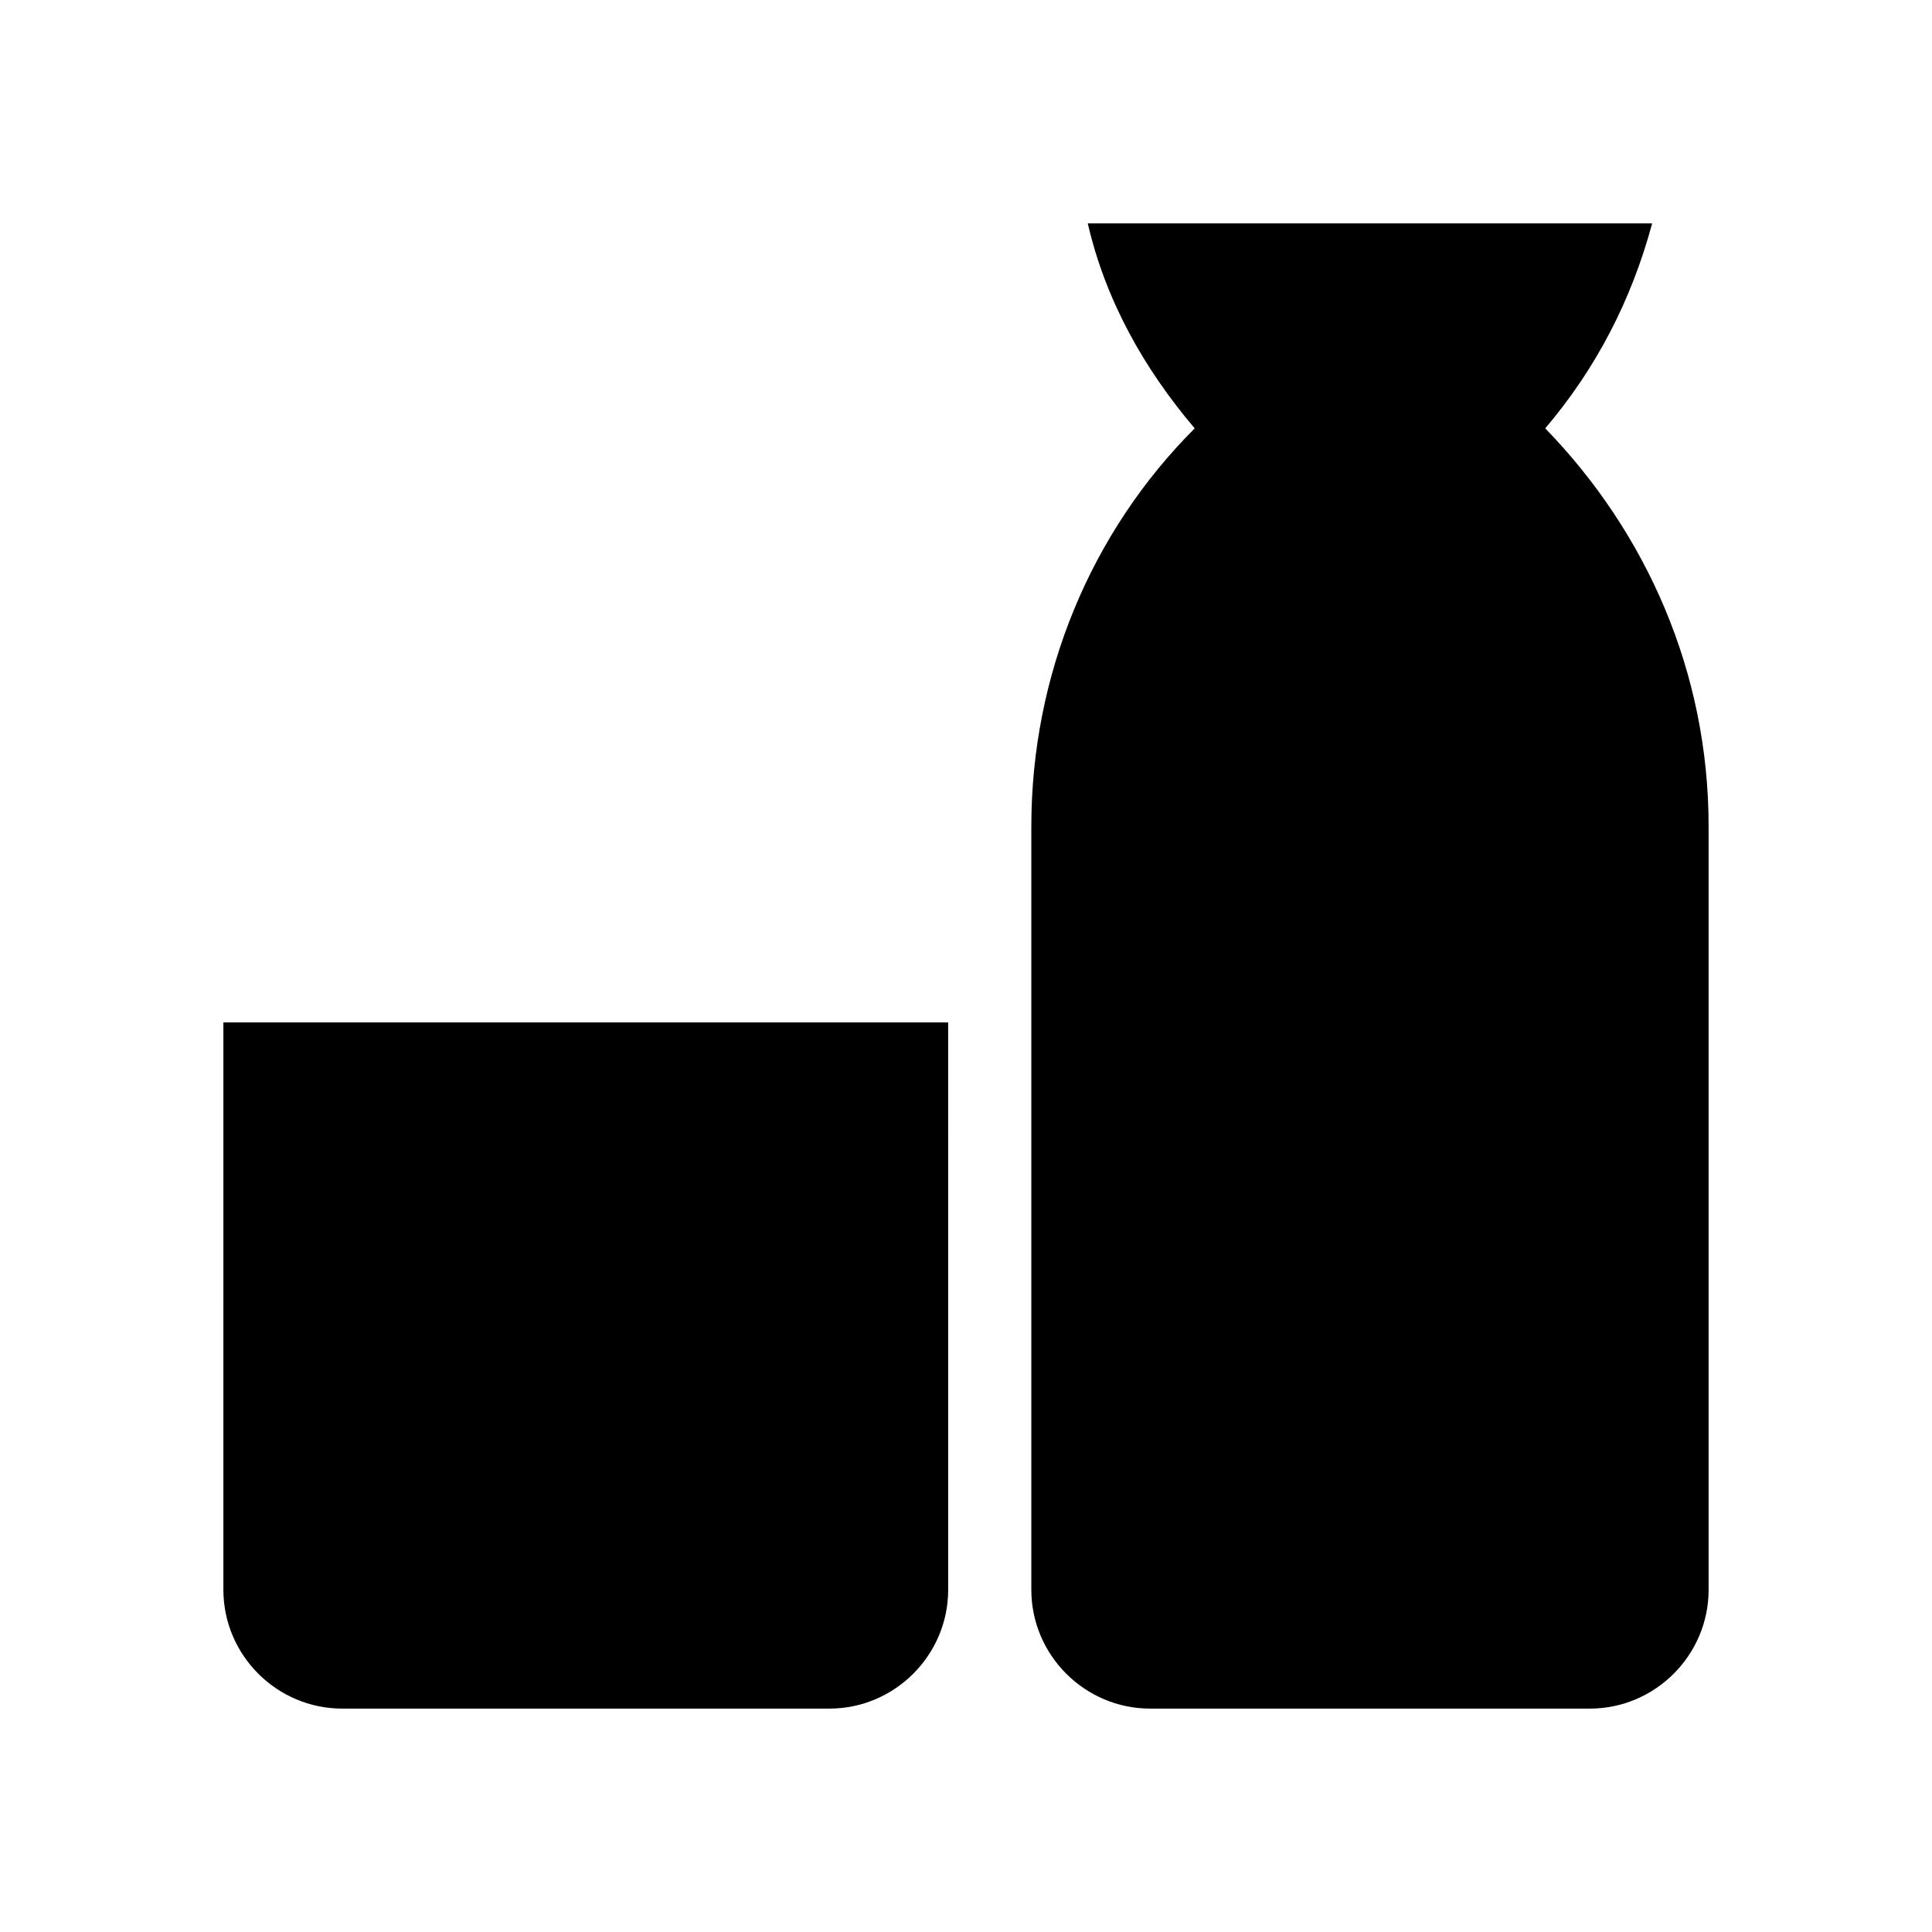
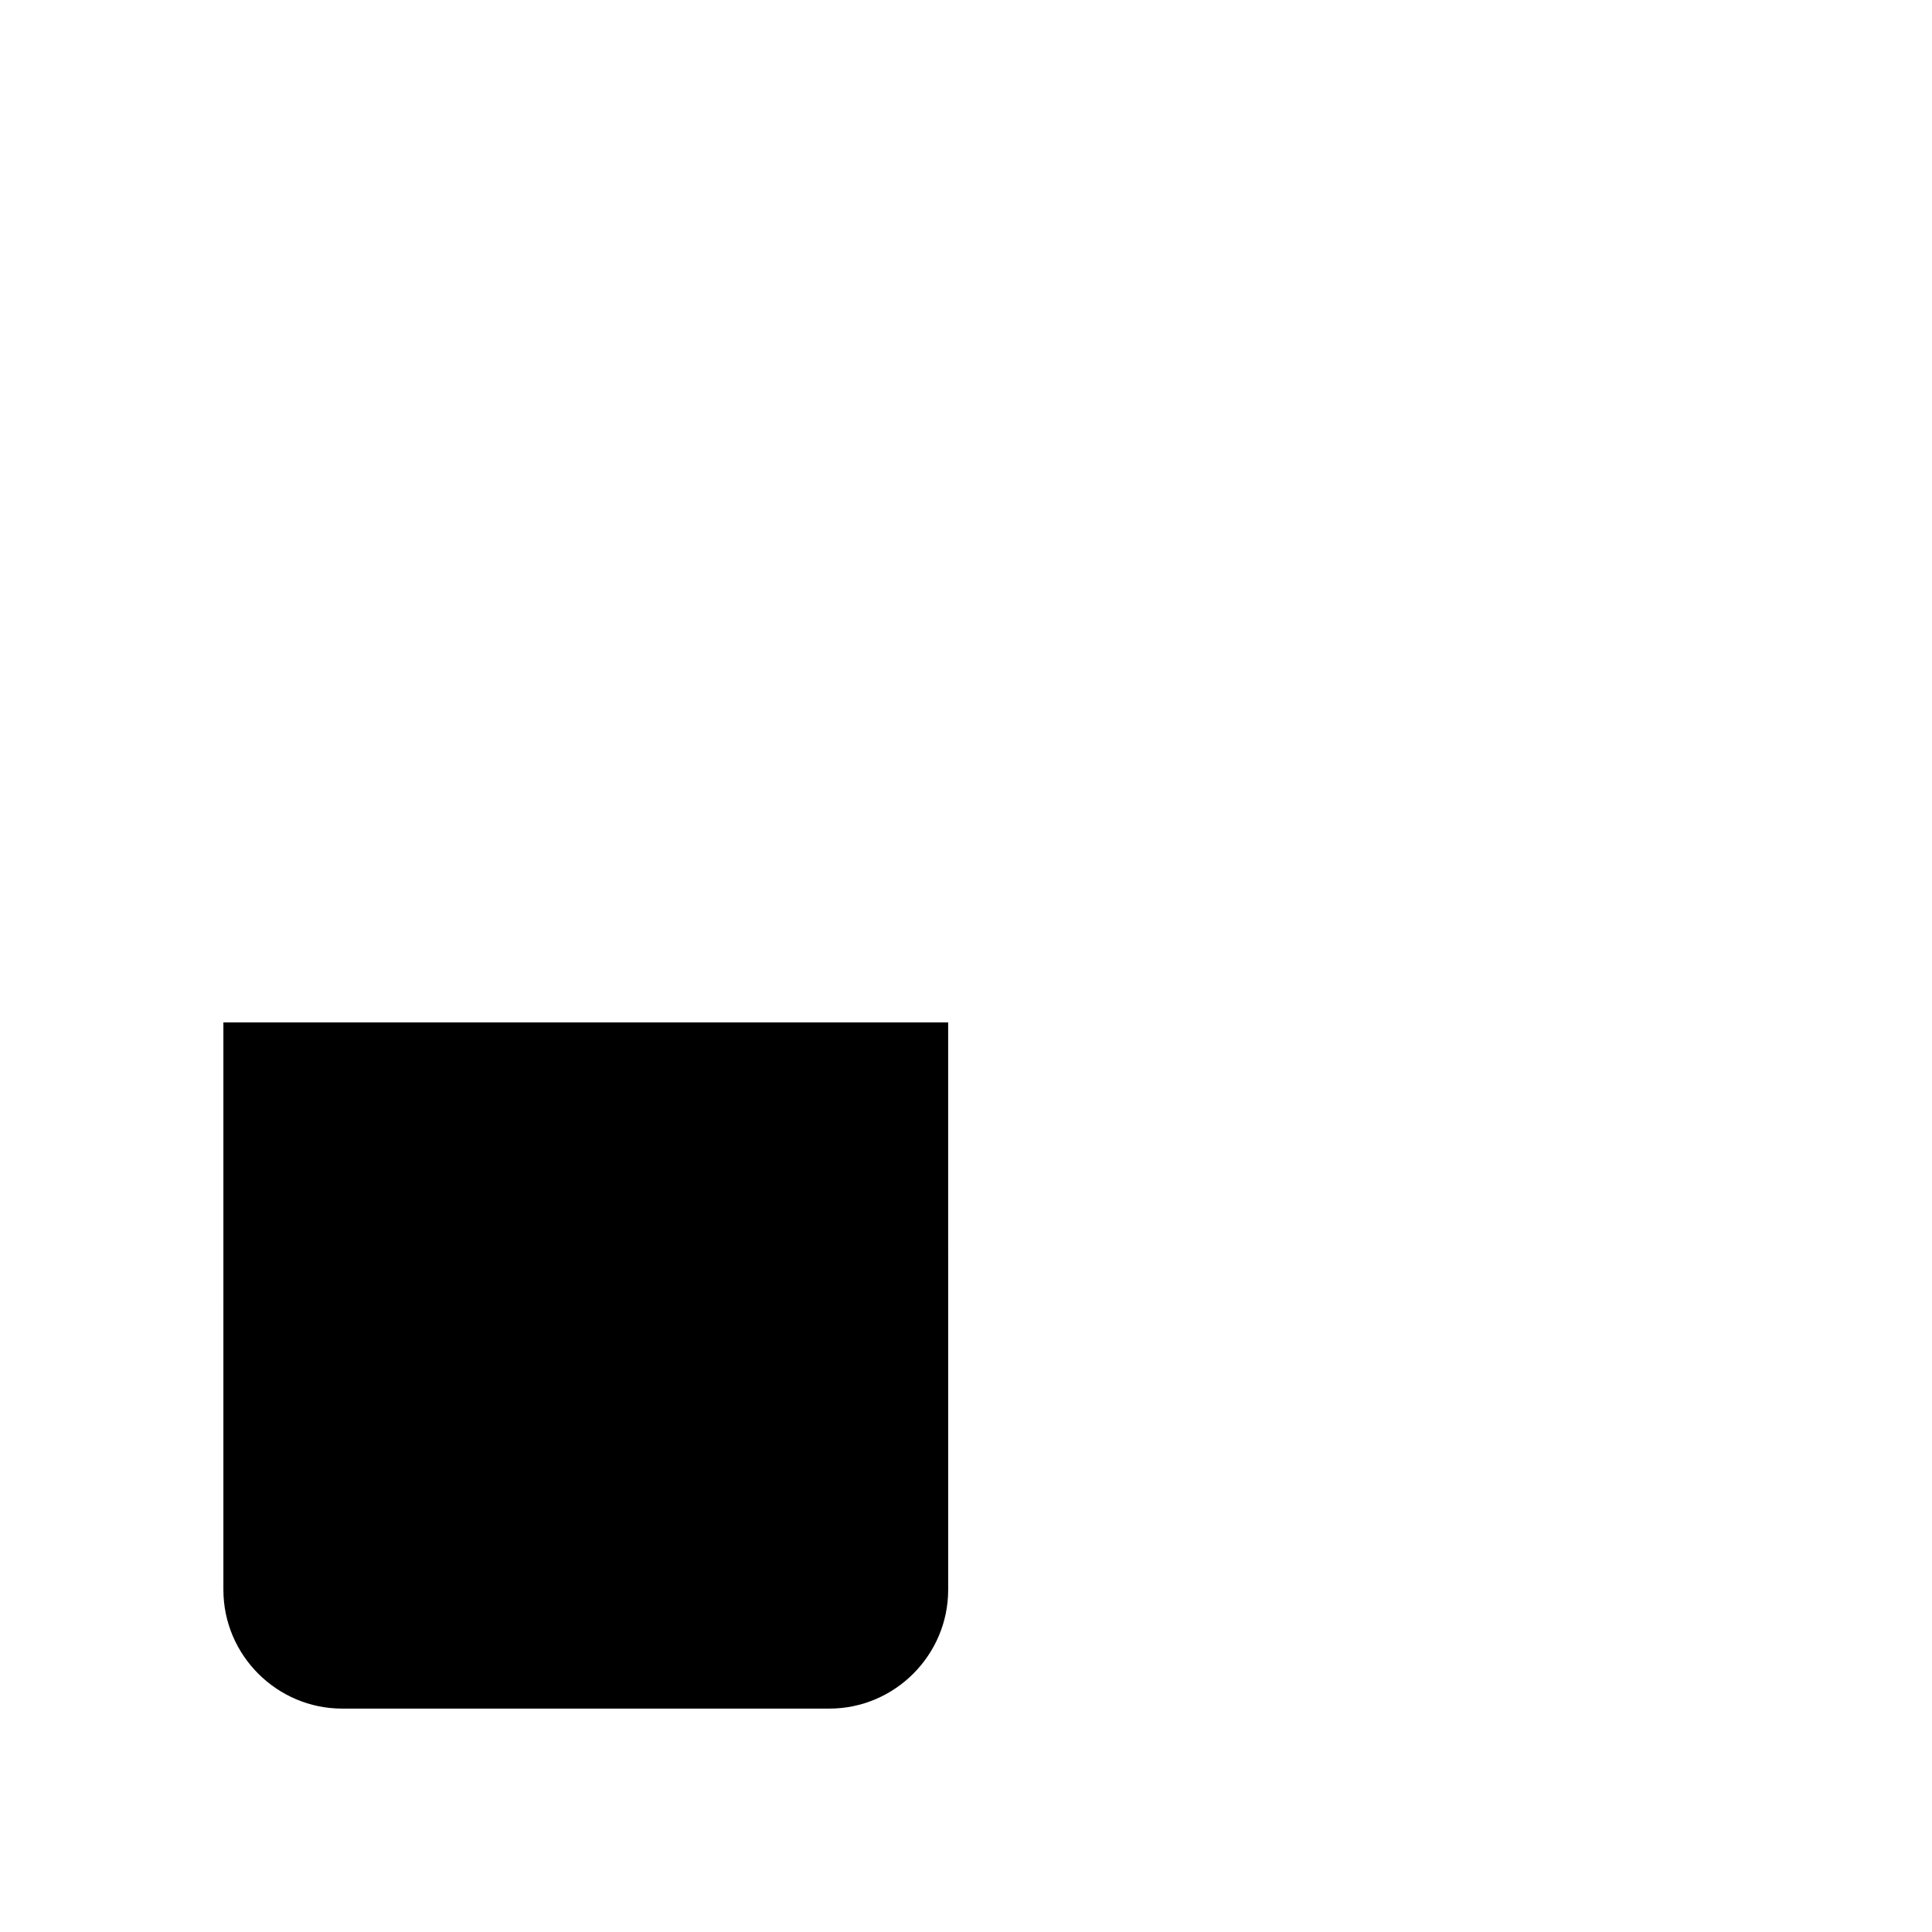
<svg xmlns="http://www.w3.org/2000/svg" fill="#000000" width="800px" height="800px" version="1.1" viewBox="144 144 512 512">
  <g>
-     <path d="m553.5 257.52c13.383-15.742 22.828-33.852 28.34-54.316h-149.57c4.723 20.469 14.957 38.574 28.34 54.316-27.551 27.551-43.297 65.336-43.297 105.48v202.31c0 17.32 14.168 31.488 31.488 31.488h116.51c17.32 0 31.488-14.168 31.488-31.488v-202.31c0-40.934-16.531-77.934-43.297-105.48z" />
    <path d="m203.2 565.31c0 17.32 14.168 31.488 31.488 31.488h129.1c17.32 0 31.488-14.168 31.488-31.488l-0.004-150.36h-192.07z" />
  </g>
</svg>